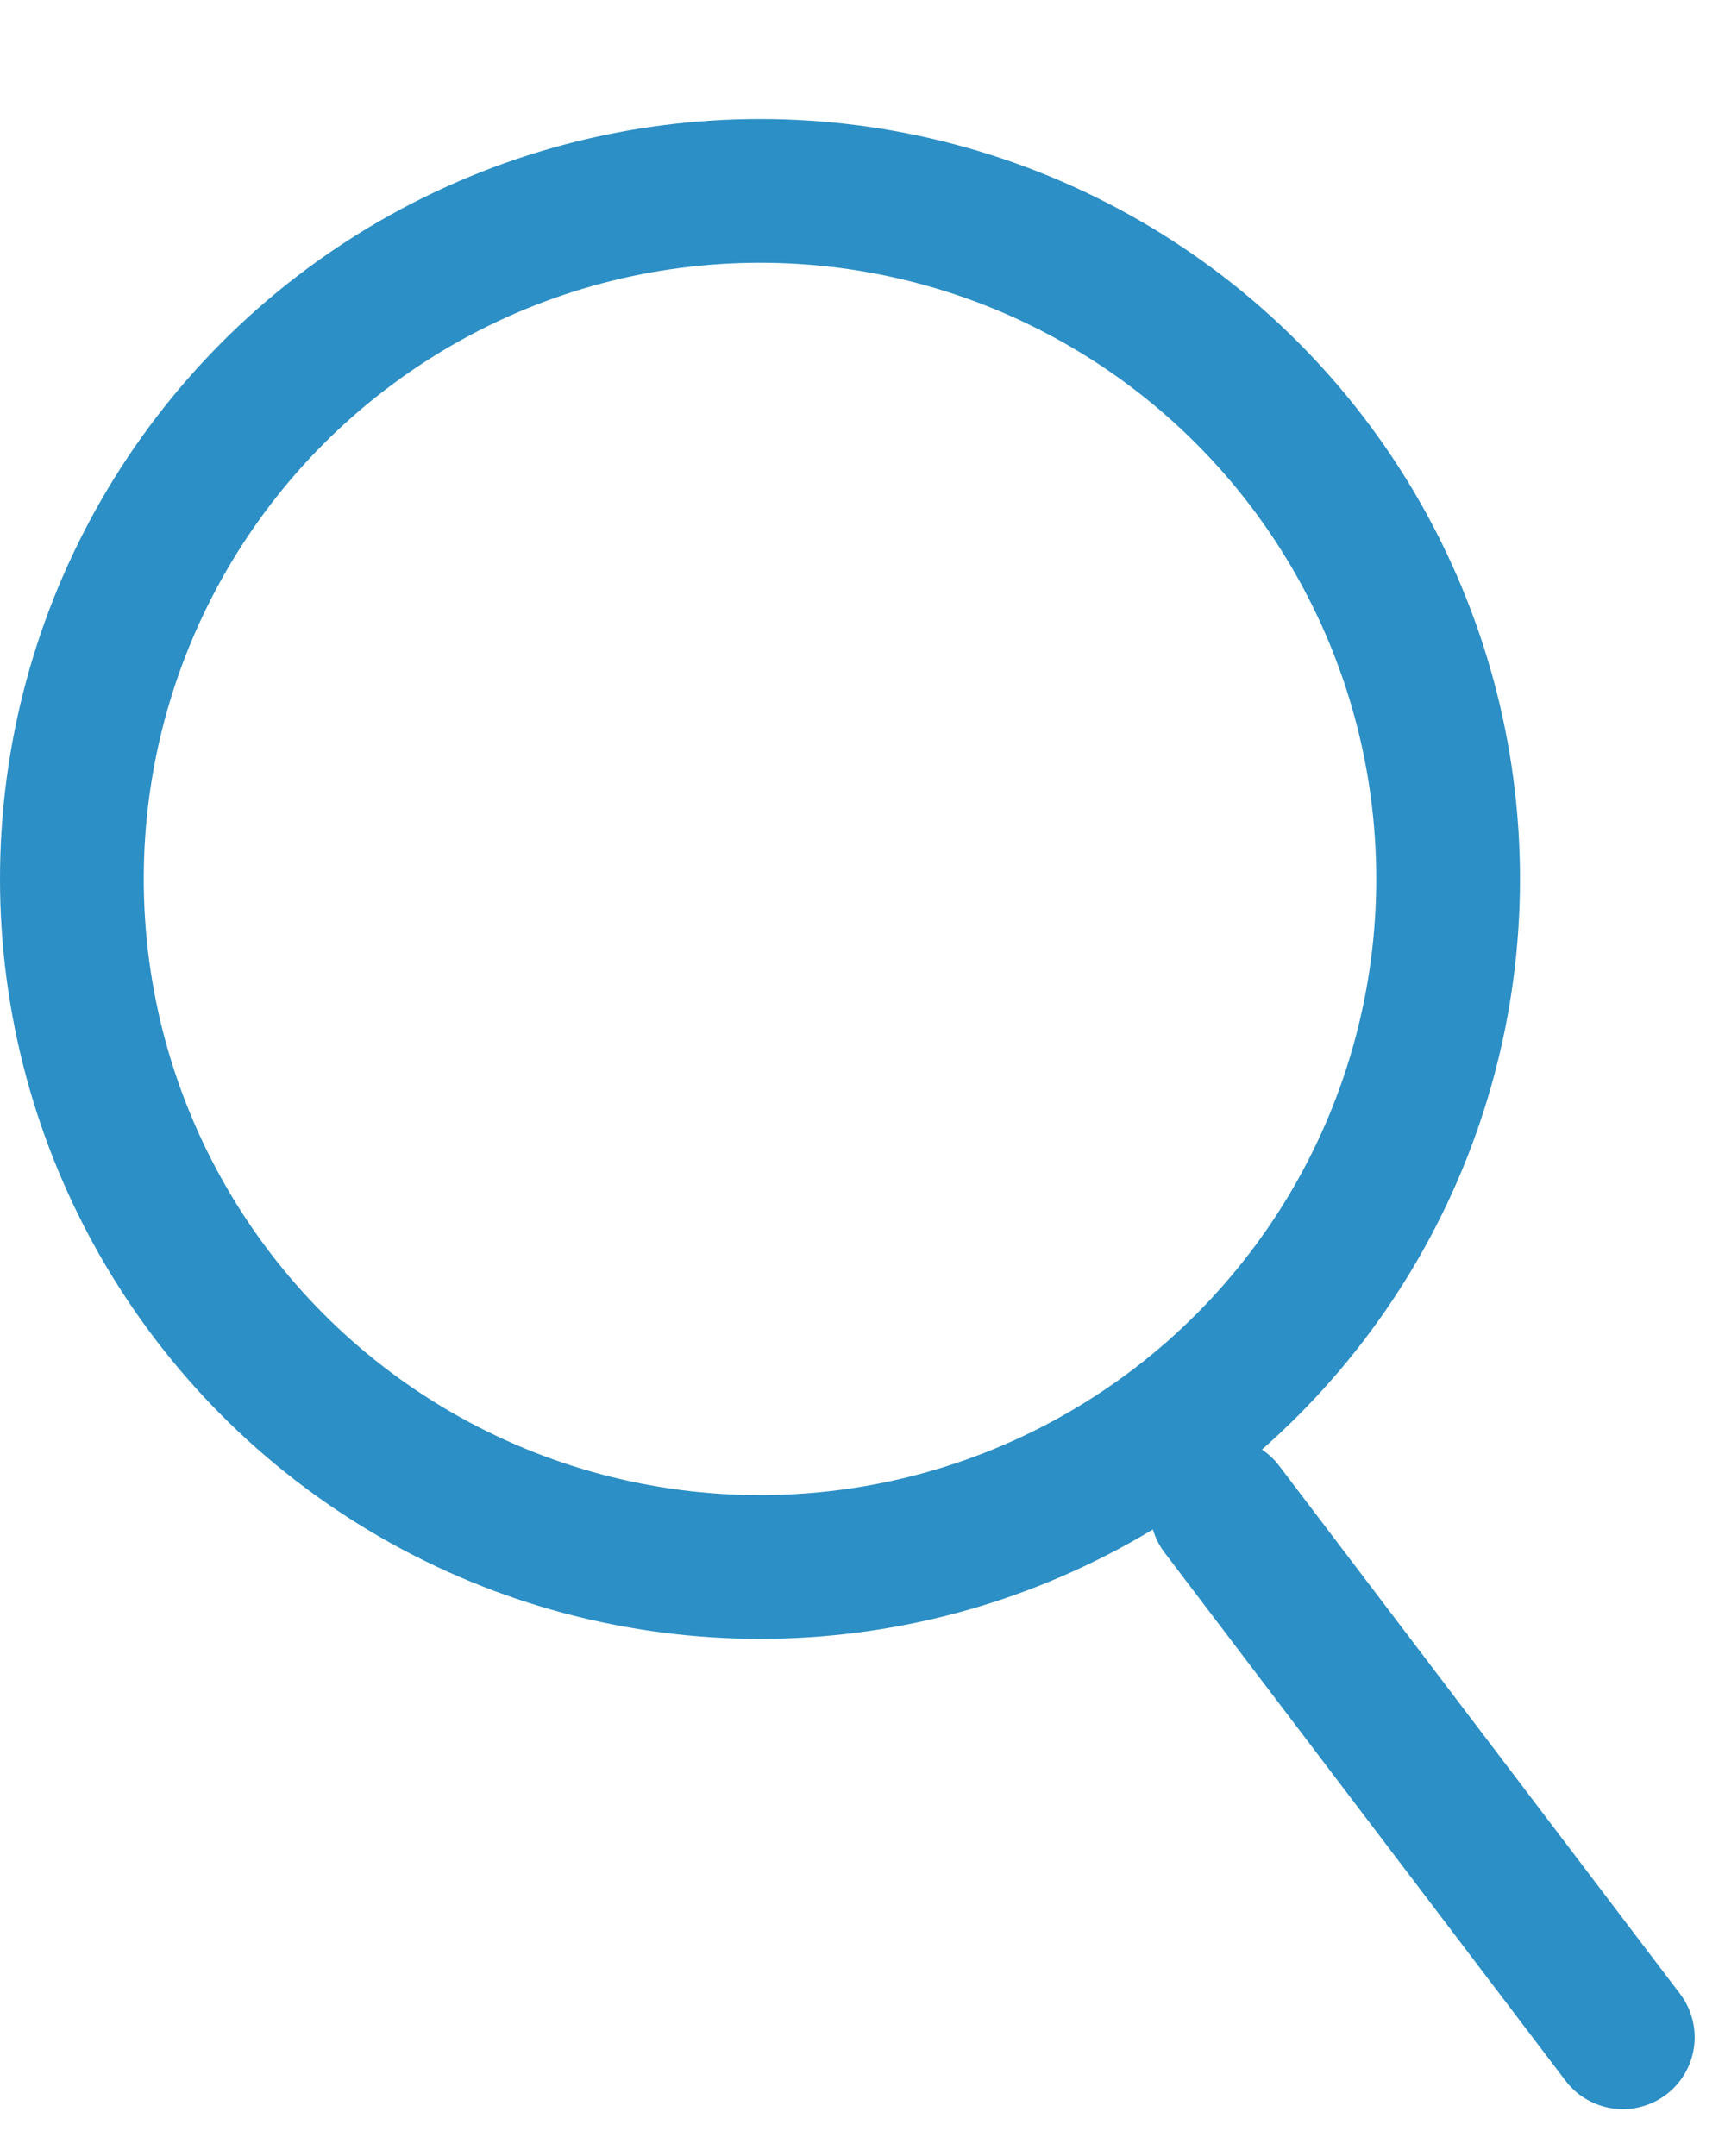
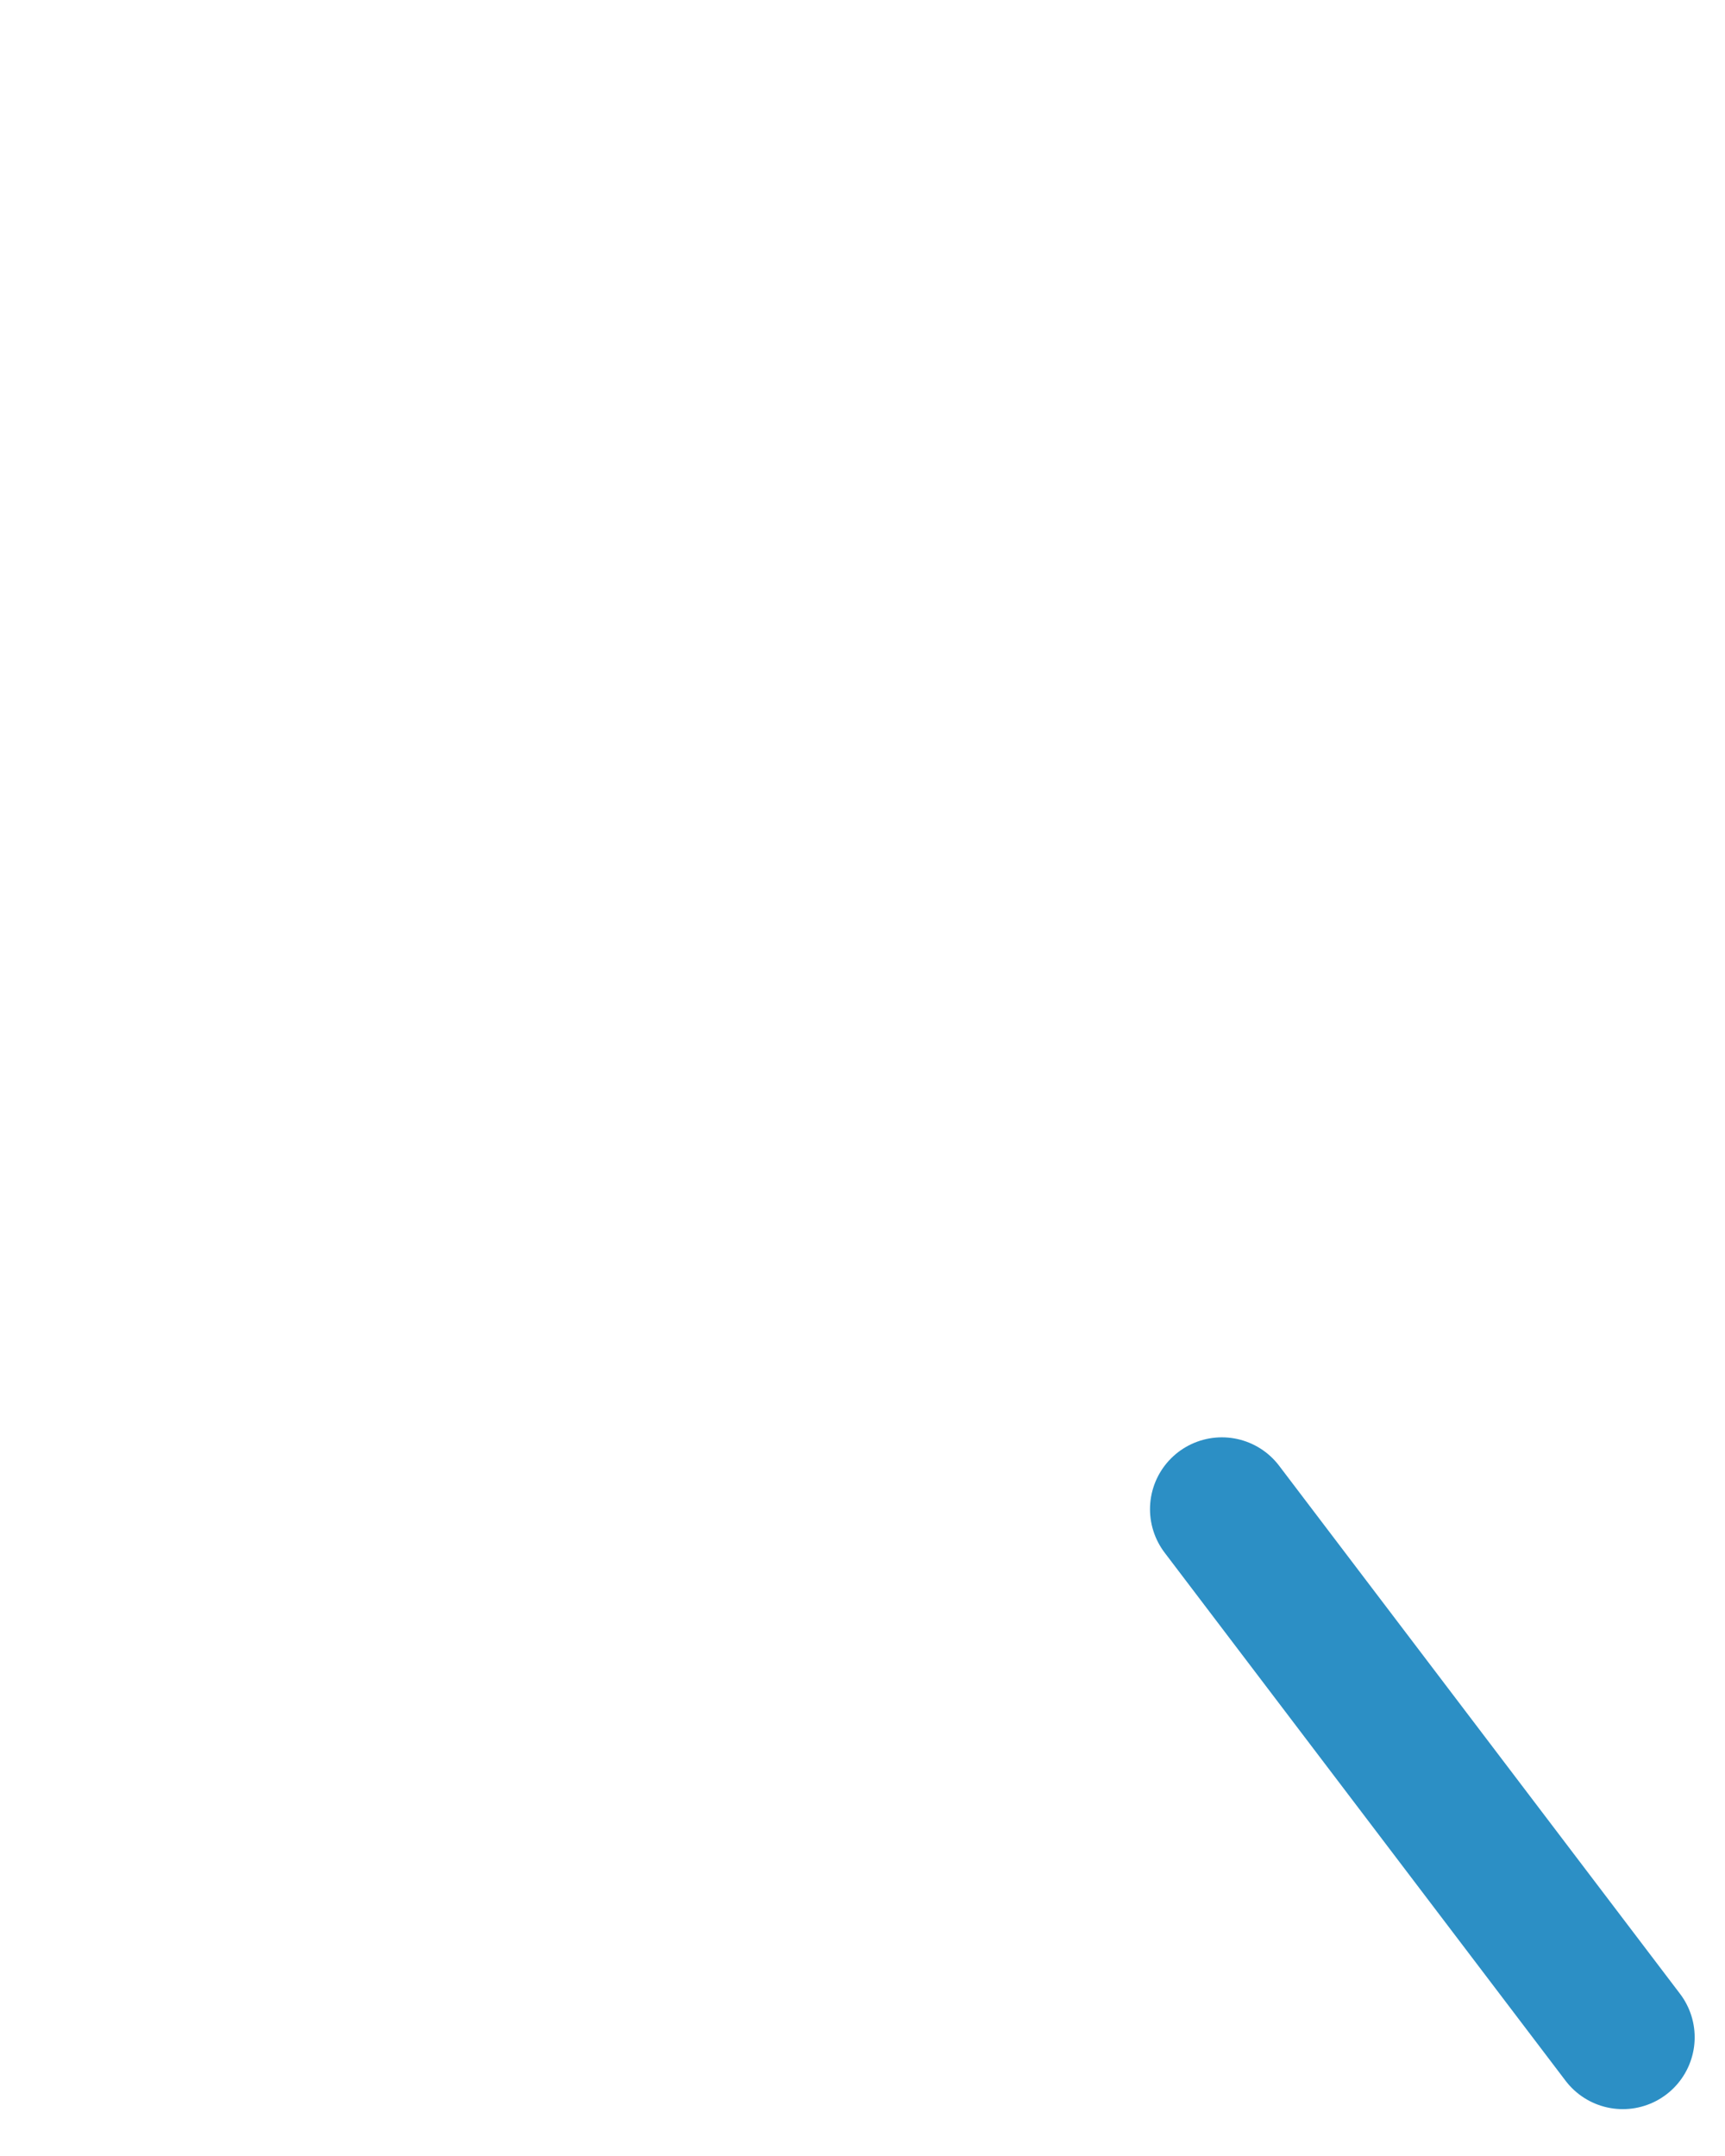
<svg xmlns="http://www.w3.org/2000/svg" width="12" height="15" viewBox="0 0 12 15" fill="none">
  <g id="Group 1262">
-     <circle id="Ellipse 877" cx="5.287" cy="6.115" r="4.787" stroke="#2C8FC5" />
    <path id="Vector 554" d="M8.5 10.5L11.289 14.174" stroke="#2C8FC5" stroke-linecap="round" />
  </g>
</svg>